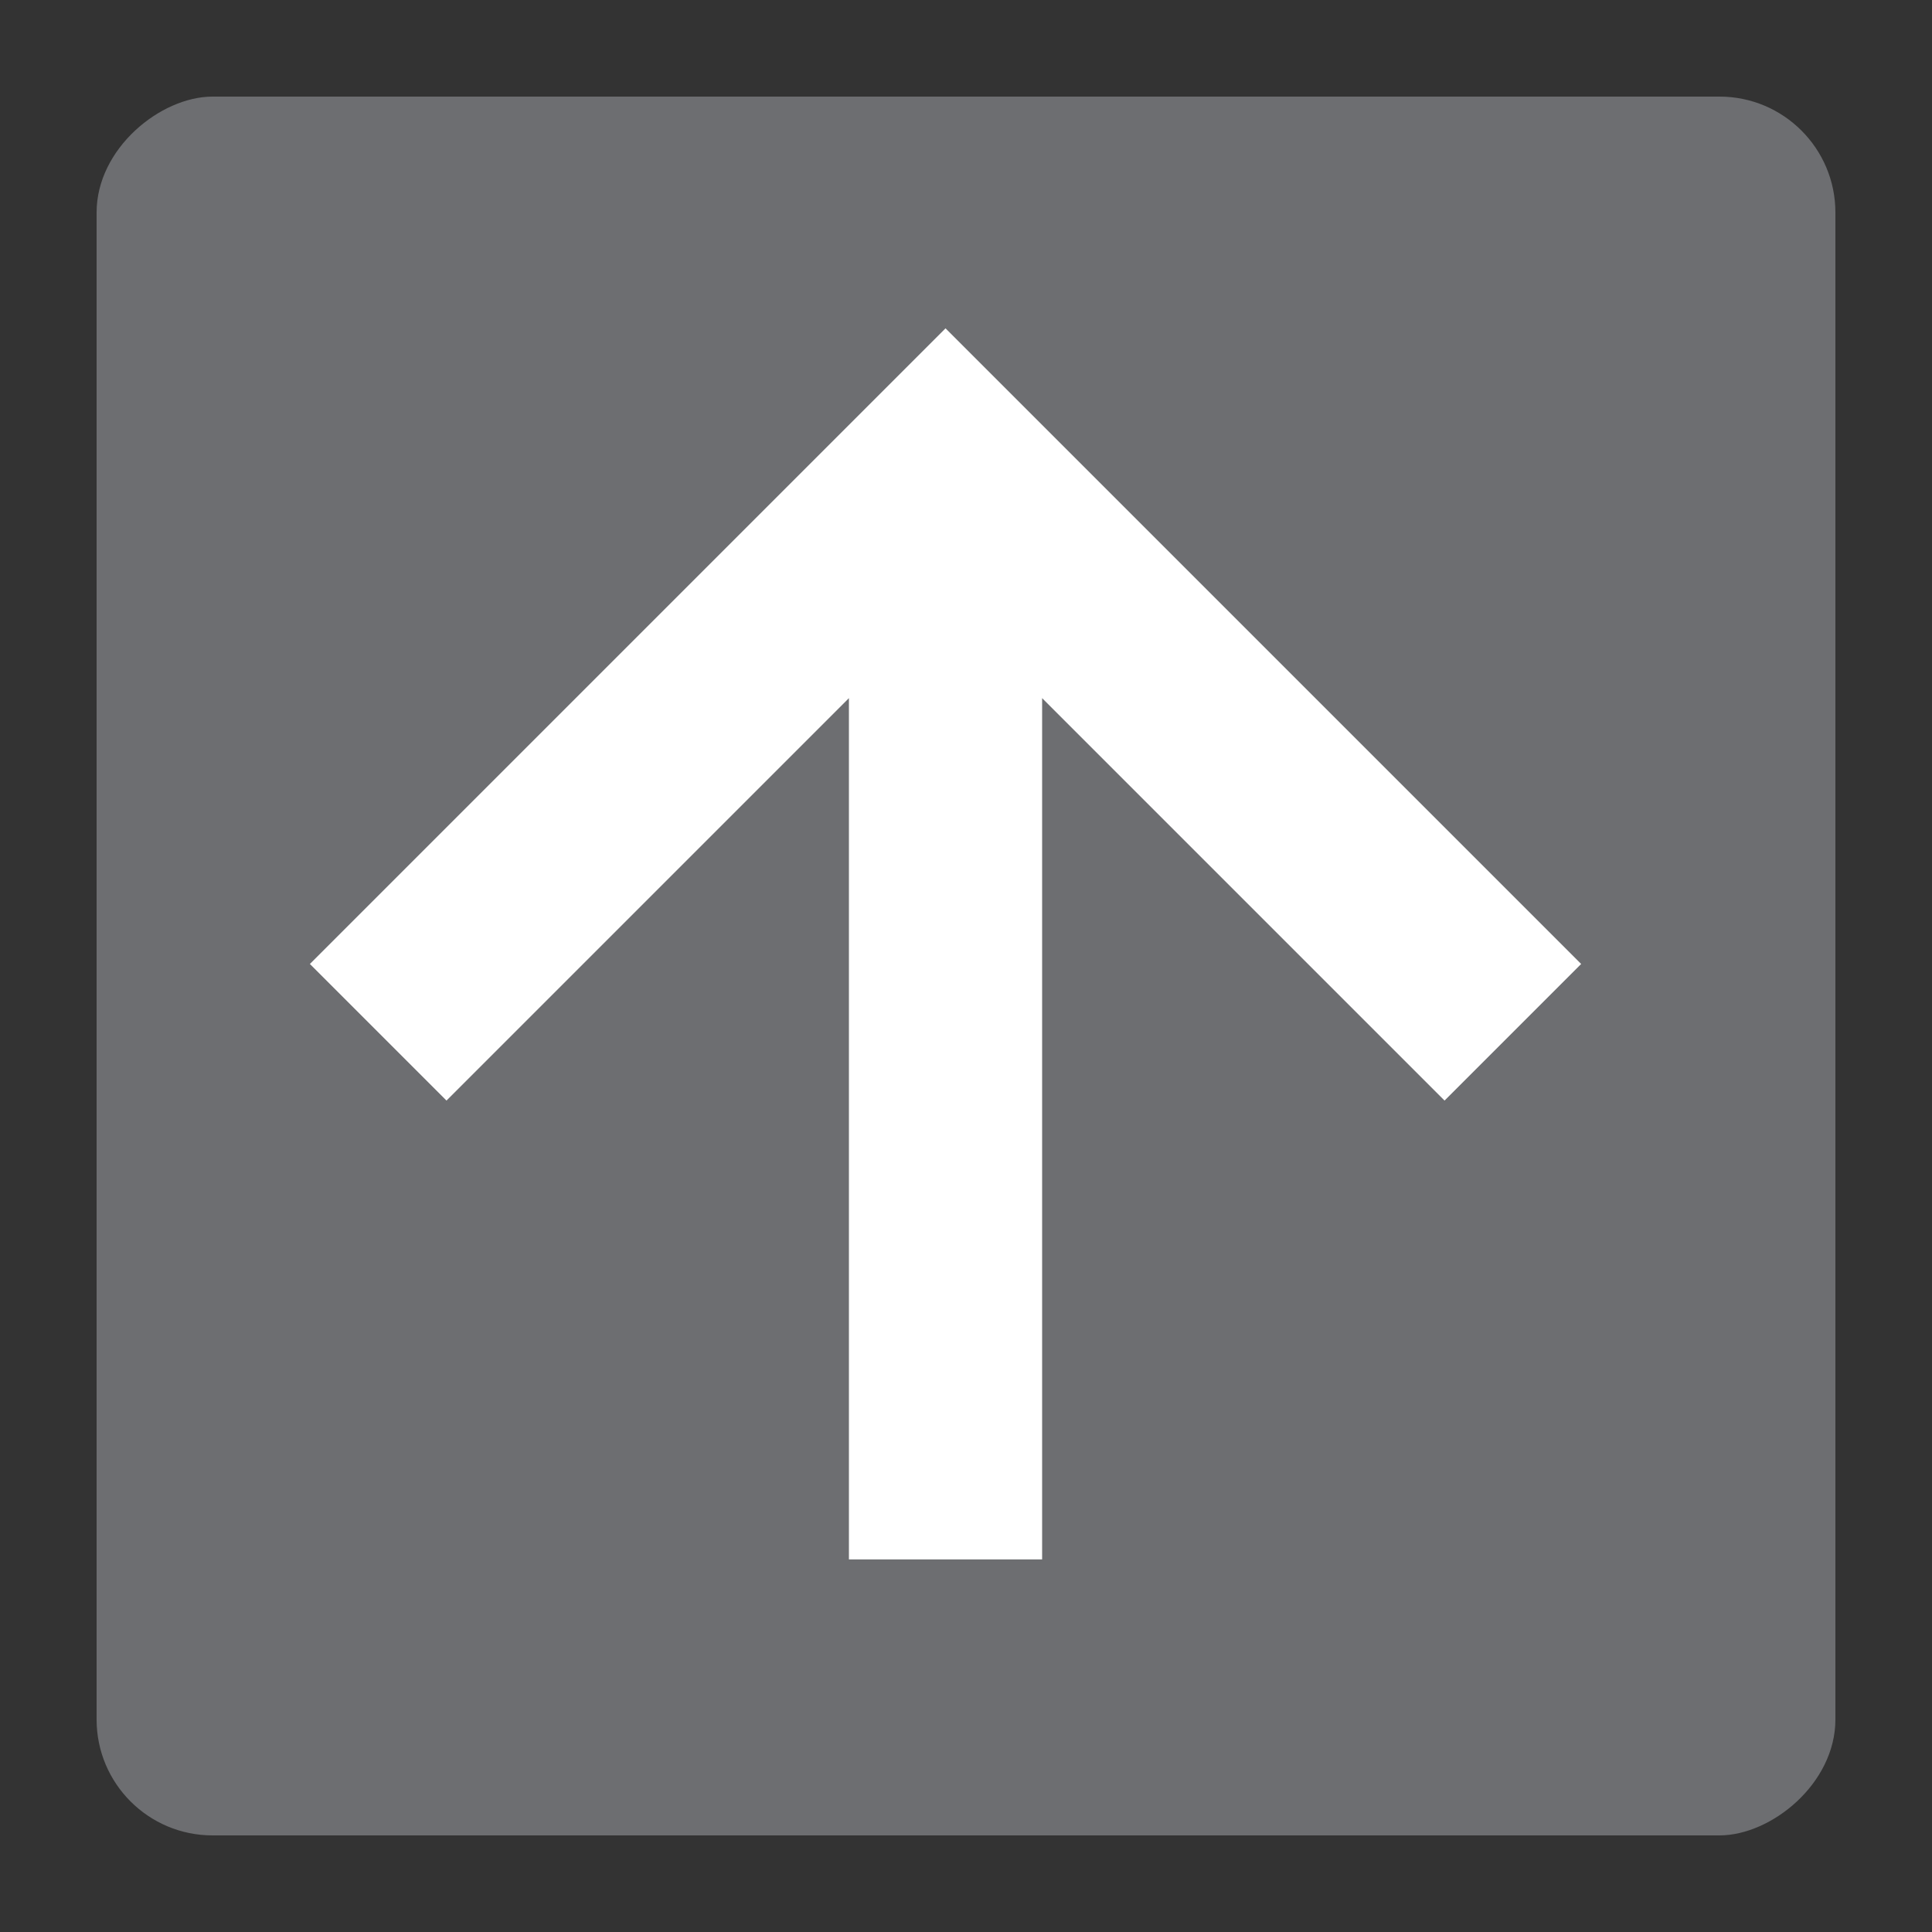
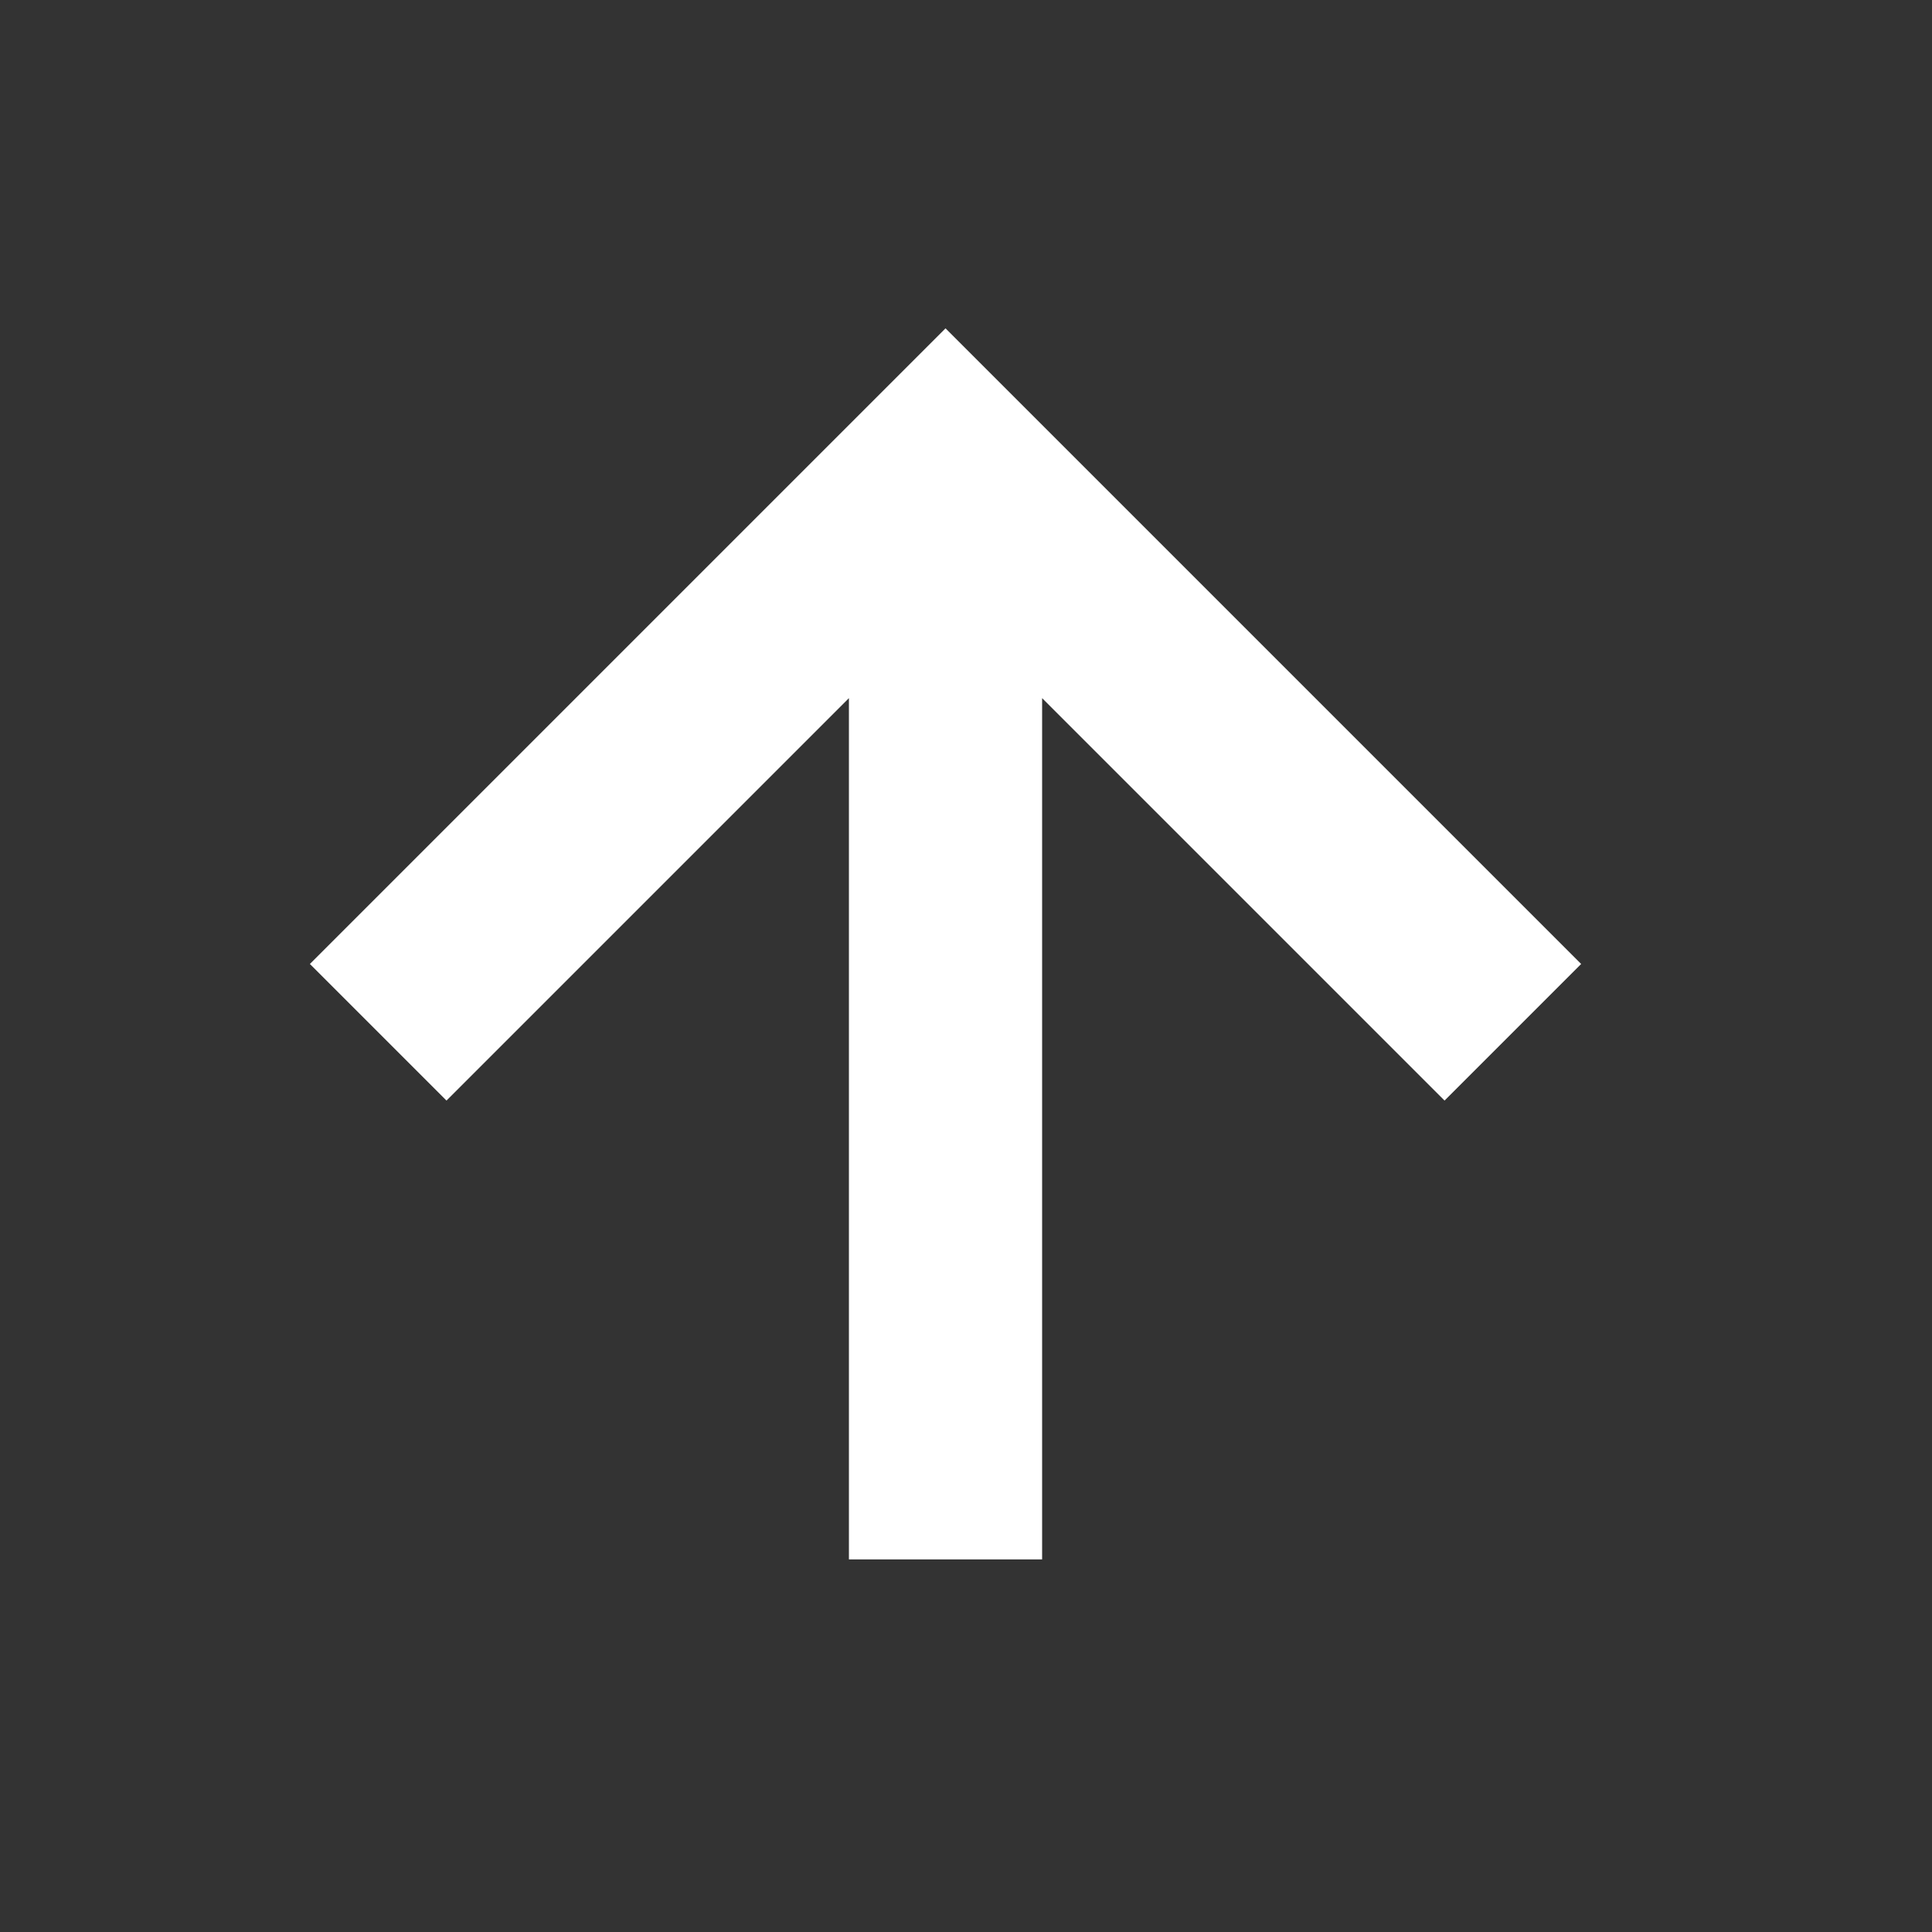
<svg xmlns="http://www.w3.org/2000/svg" id="Layer_1" version="1.1" viewBox="0 0 200 200">
  <rect x="0" y="0" width="200" height="200" fill="#333333" stroke="none" />
  <defs>
    <style>
      .st0 {
        fill: #6d6e71;
      }

      .st1 {
        fill: #fff;
      }
    </style>
  </defs>
-   <rect class="st0" x="10" y="10" width="180" height="180" rx="12" ry="12" transform="translate(200) rotate(90)" />
  <polygon class="st1" points="107.88 161.43 107.88 72.27 149.54 113.93 163.68 99.79 97.88 33.99 32.08 99.79 46.22 113.93 87.88 72.27 87.88 161.43 107.88 161.43" />
</svg>